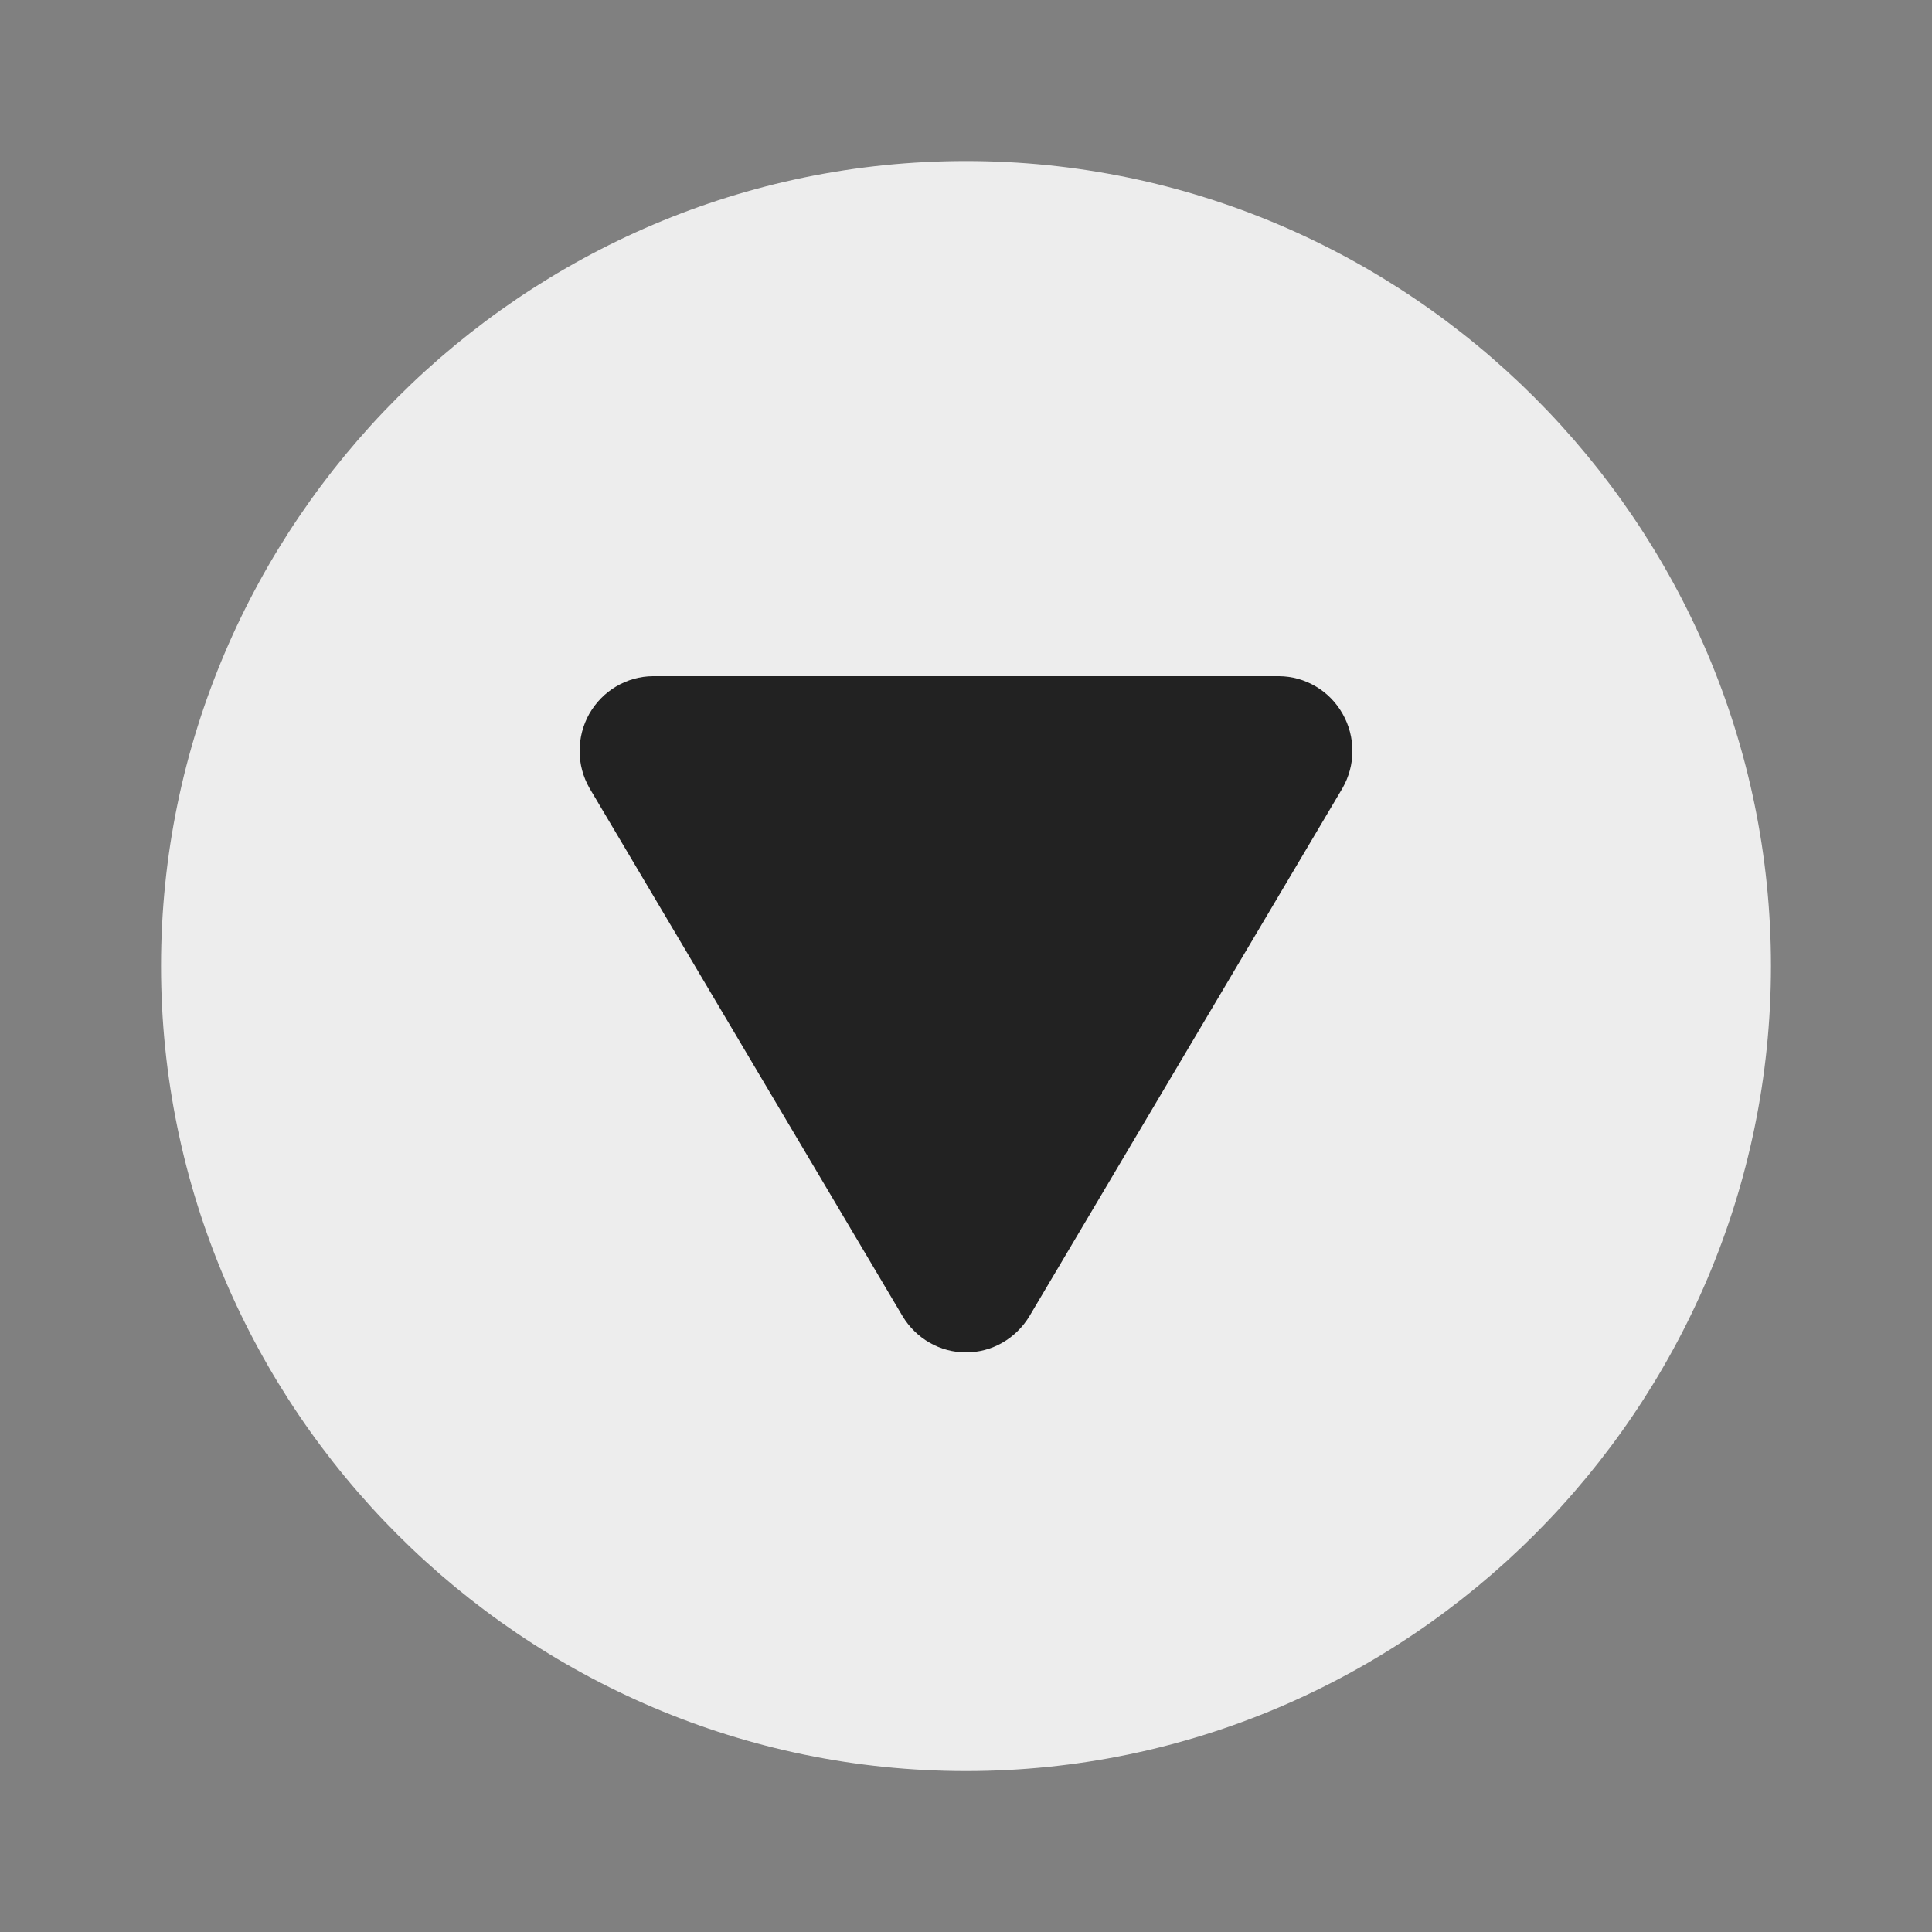
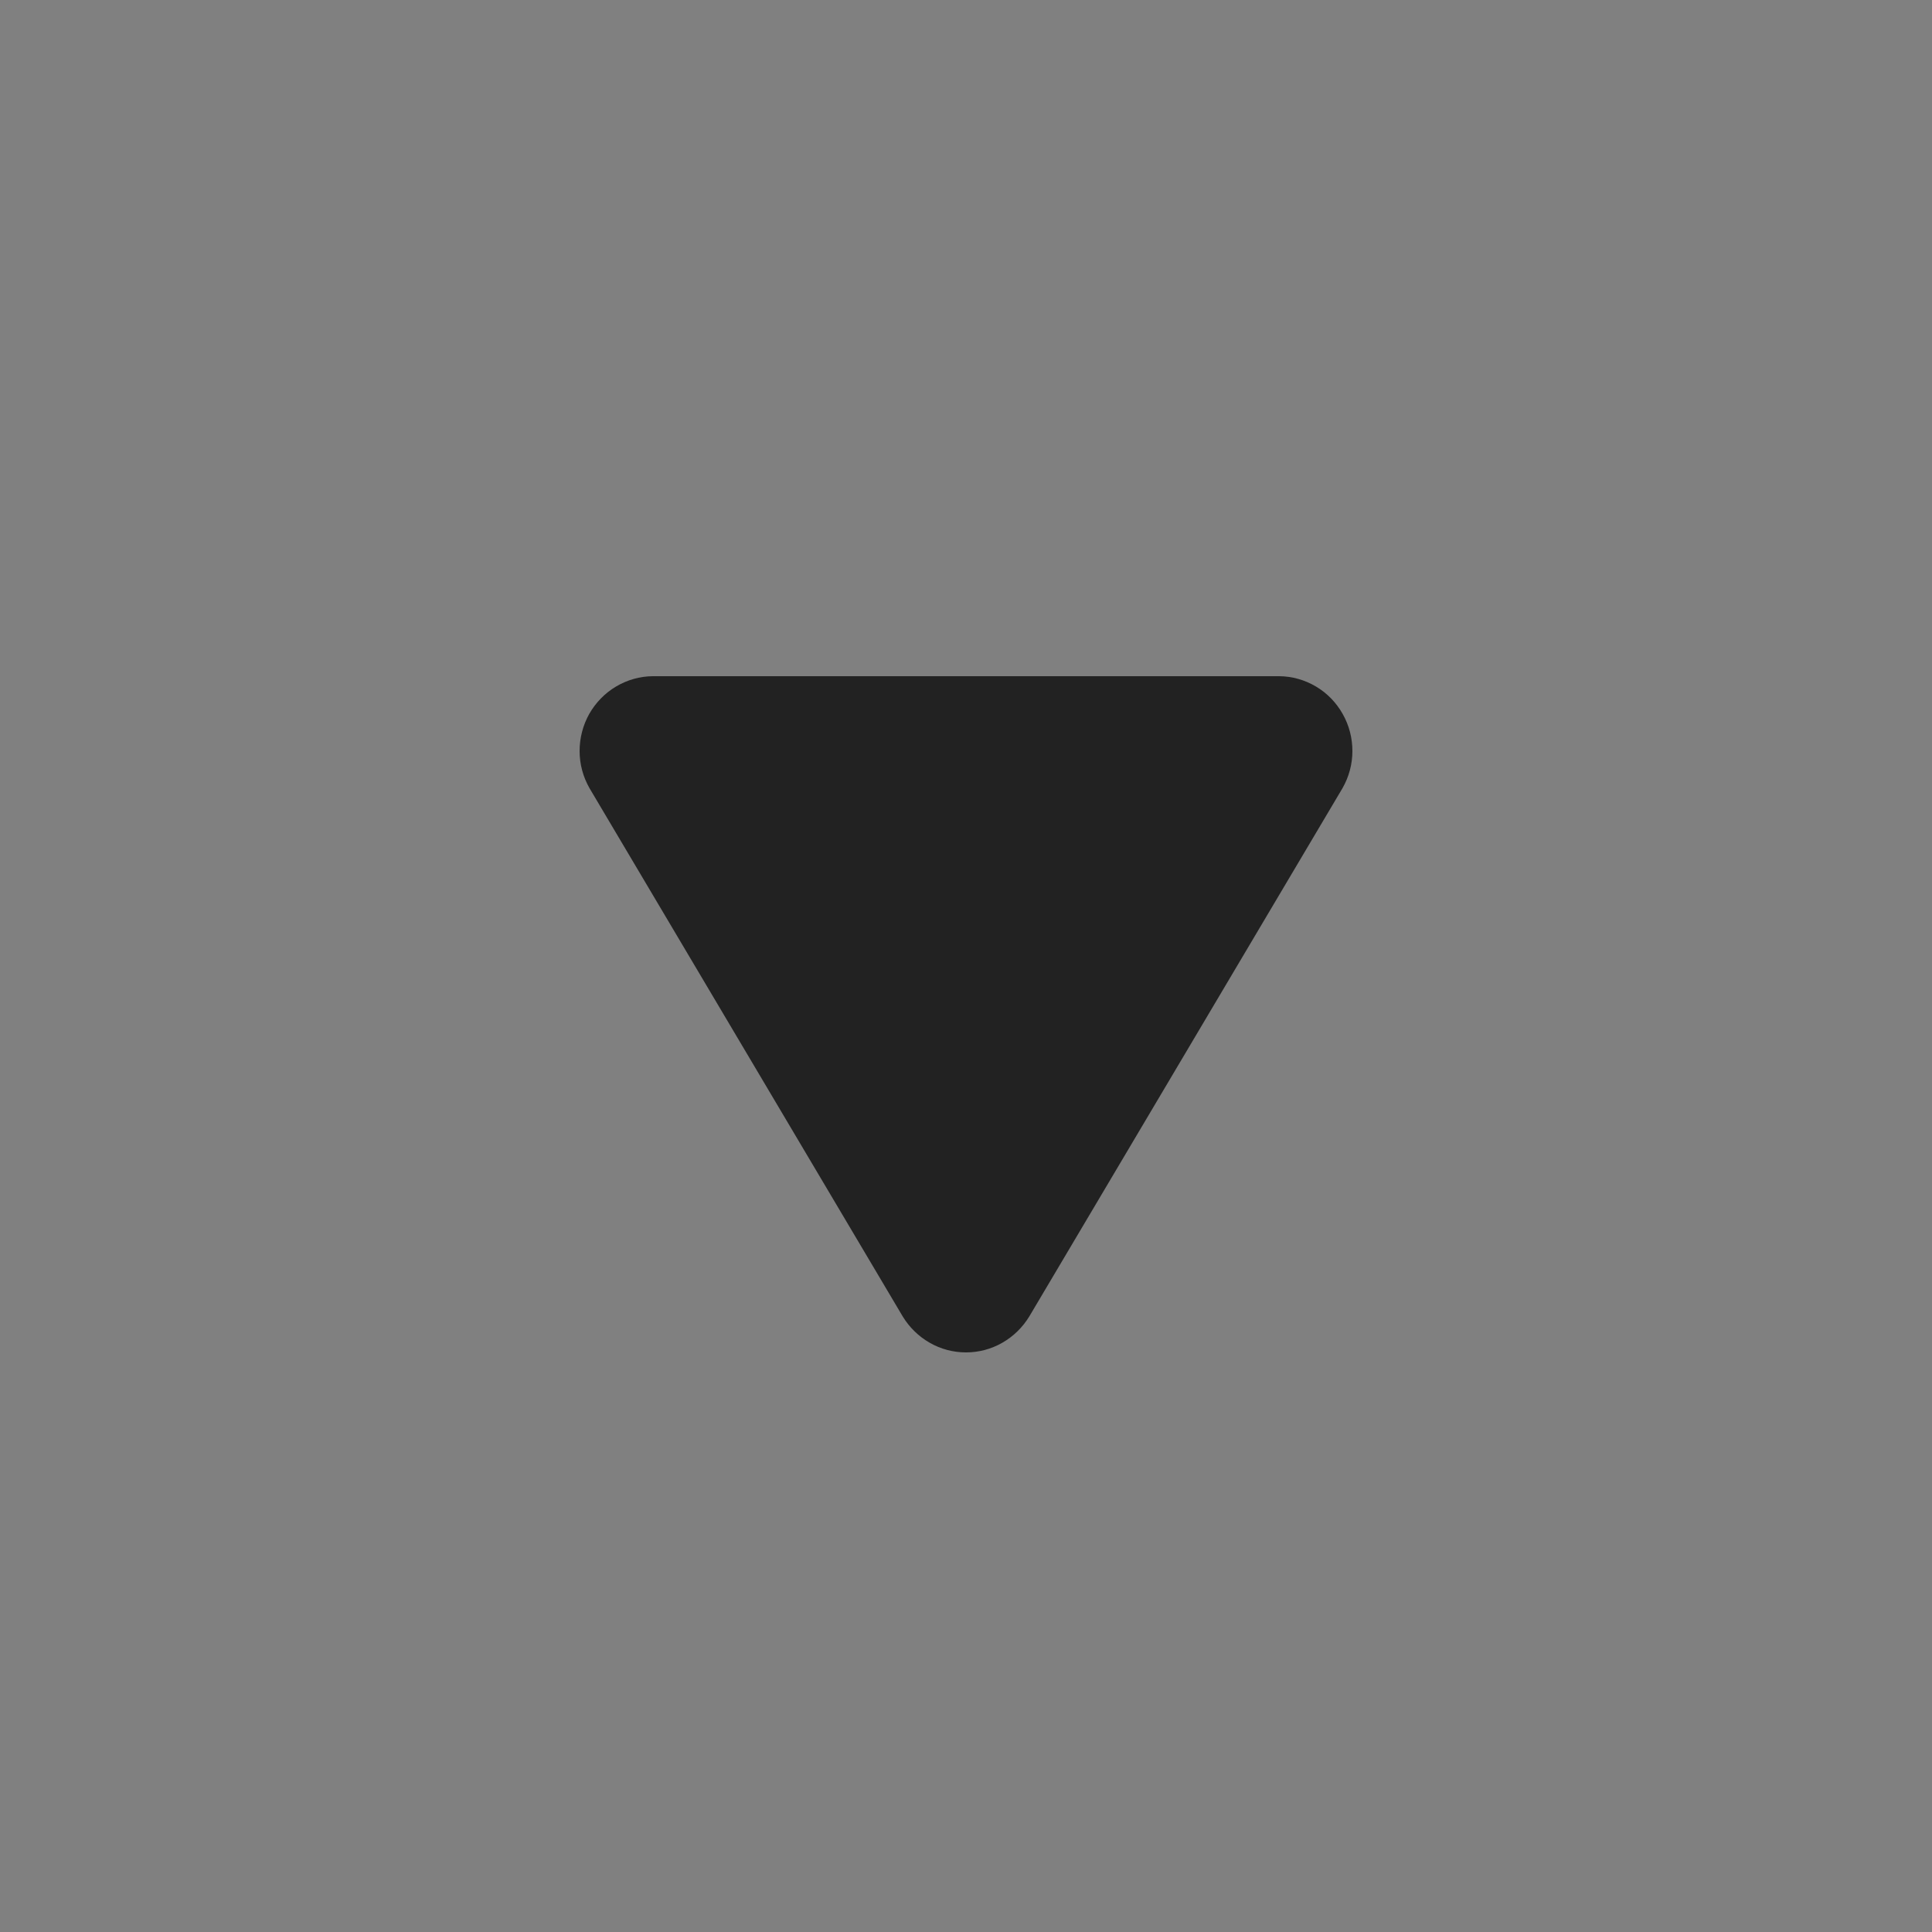
<svg xmlns="http://www.w3.org/2000/svg" width="20" height="20" viewBox="0 0 20 20" fill="none">
  <rect x="0" y="0" width="20" height="20" fill="#808080" stroke="none" />
-   <path d="M10 18.334C14.583 18.334 18.333 14.584 18.333 10C18.333 5.417 14.583 1.667 10 1.667C5.417 1.667 1.667 5.417 1.667 10C1.667 14.584 5.417 18.334 10 18.334Z" fill="#EDEDED" />
  <path d="M10.655 13.628L13.897 8.16C13.964 8.043 14 7.911 14 7.775C14 7.64 13.966 7.508 13.899 7.39C13.833 7.273 13.738 7.175 13.623 7.107C13.507 7.038 13.376 7.001 13.243 7L6.757 7C6.624 7.001 6.493 7.038 6.377 7.107C6.262 7.175 6.167 7.273 6.1 7.39C6.034 7.508 6 7.64 6 7.775C6 7.911 6.036 8.043 6.103 8.16L9.345 13.628C9.414 13.741 9.51 13.835 9.624 13.9C9.739 13.966 9.868 14 10 14C10.132 14 10.261 13.966 10.376 13.9C10.49 13.835 10.586 13.741 10.655 13.628Z" fill="#222222" />
</svg>